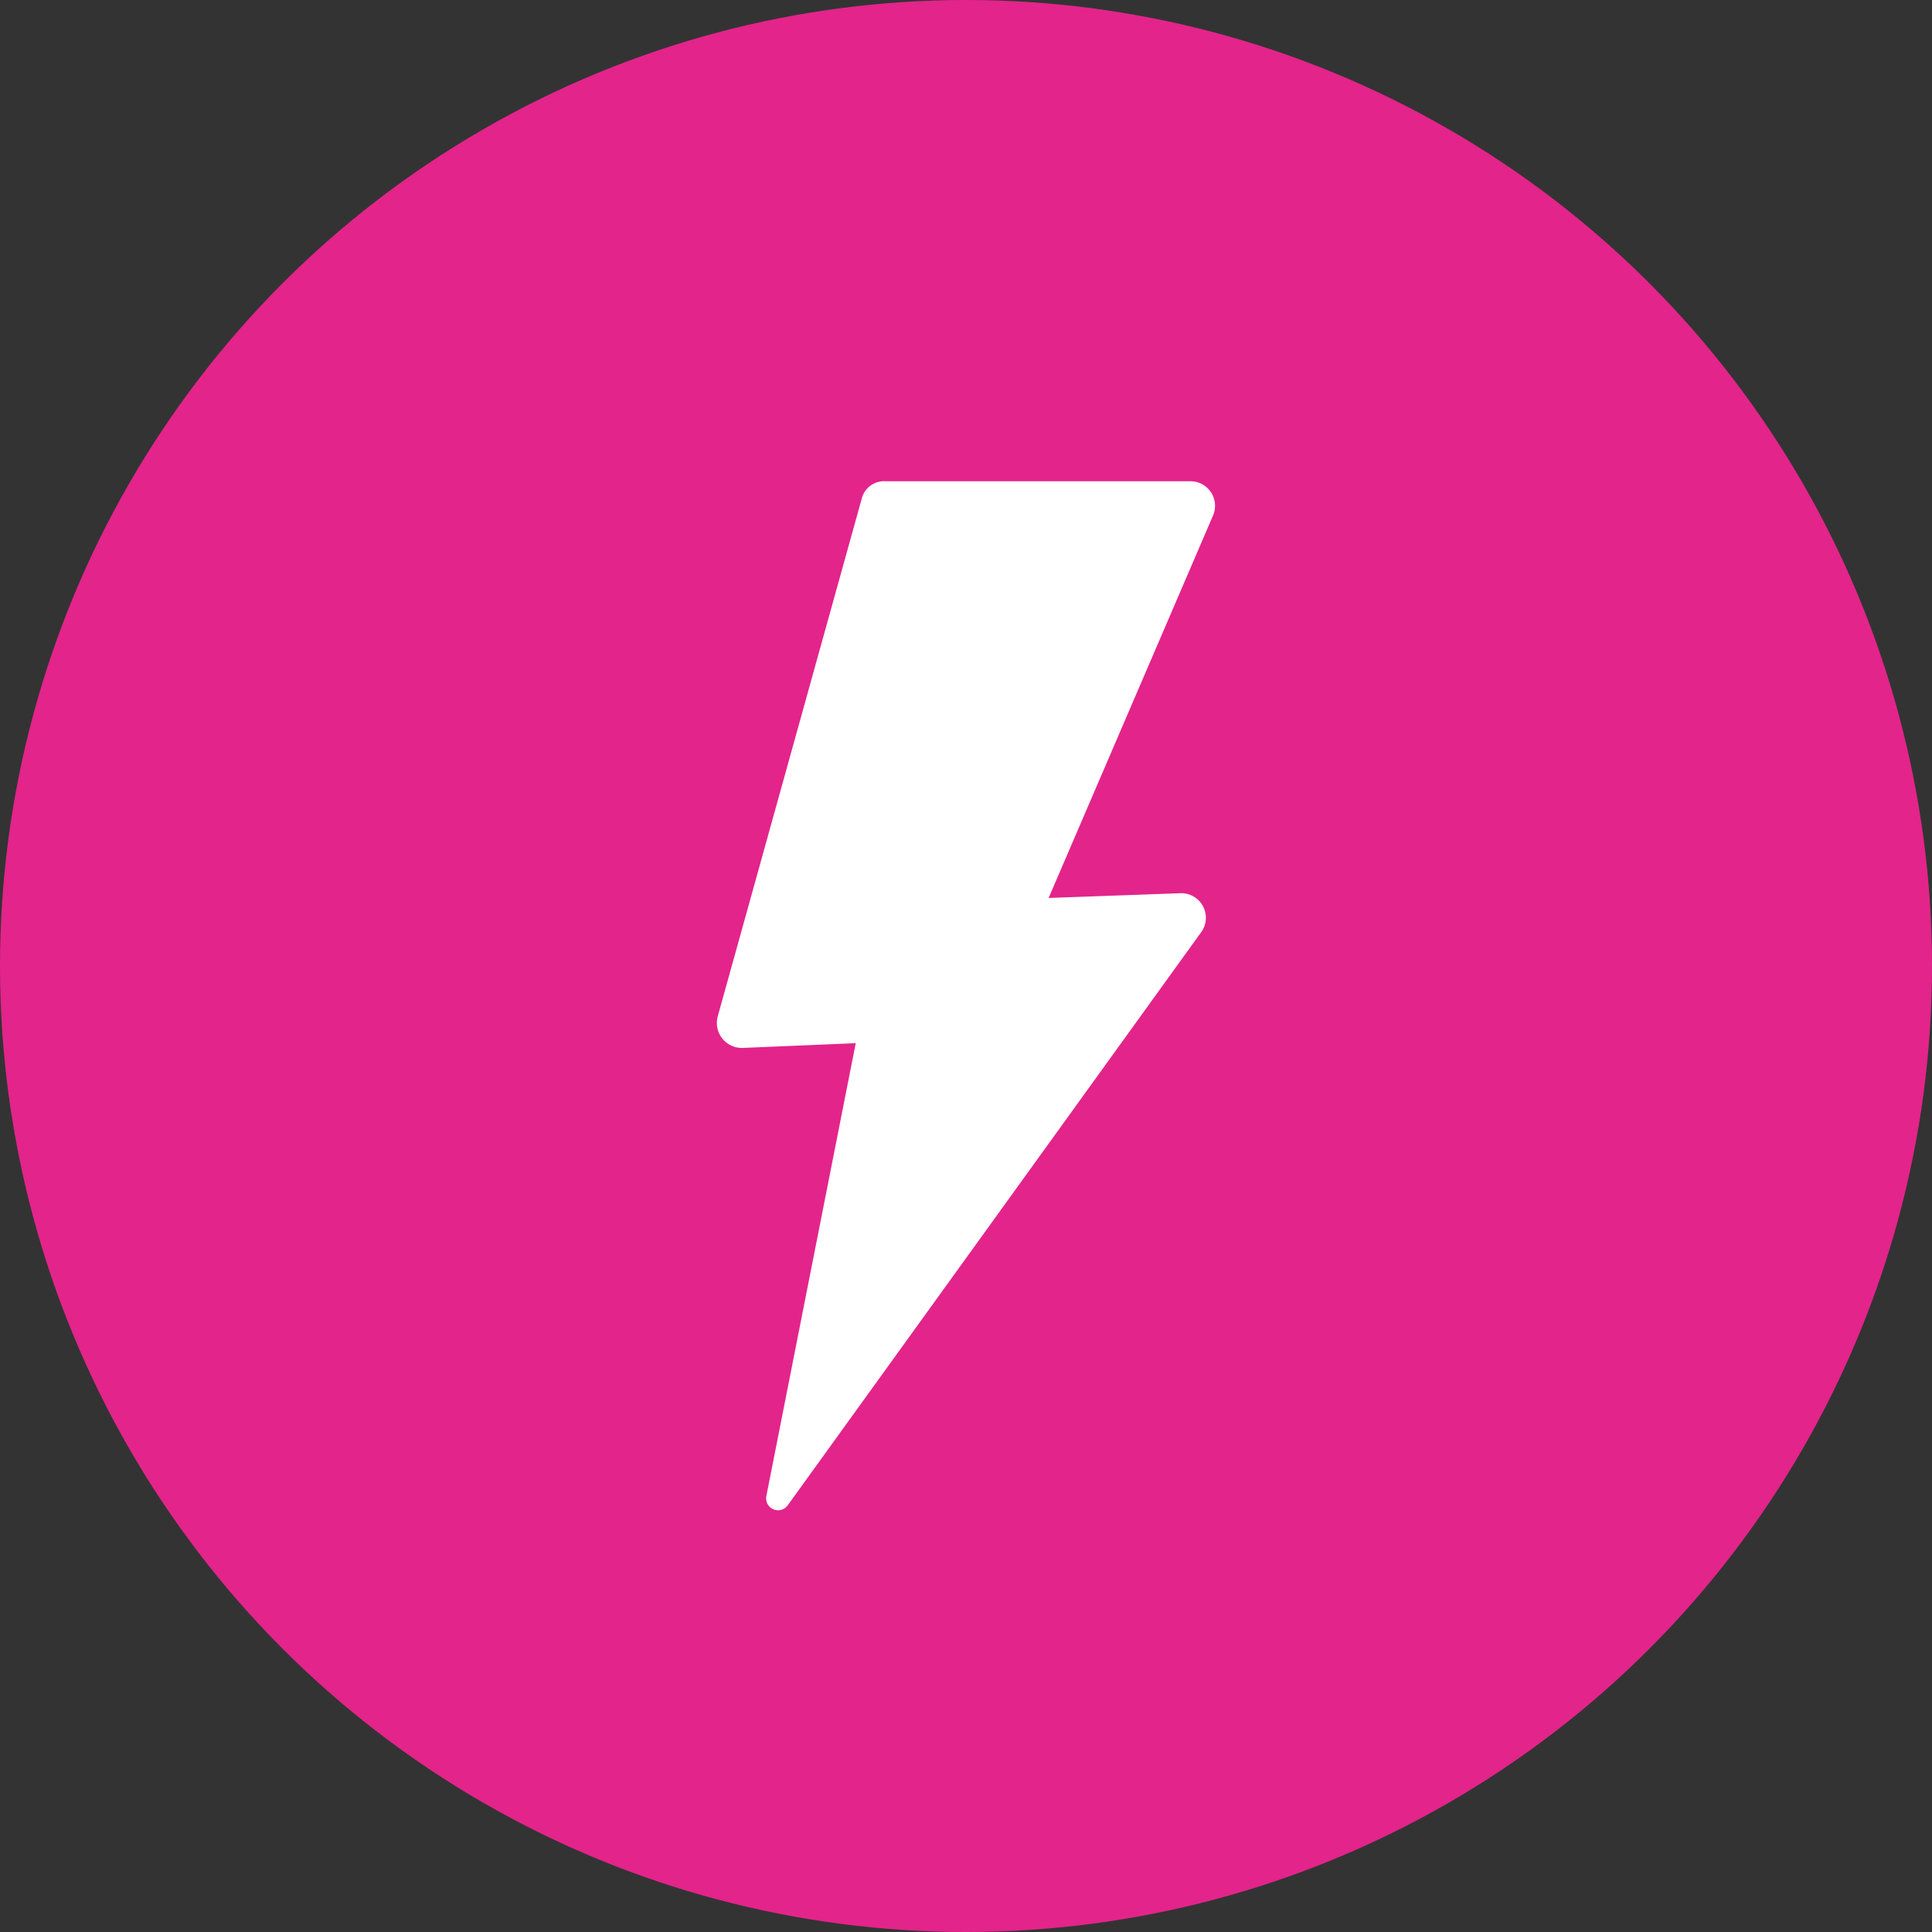
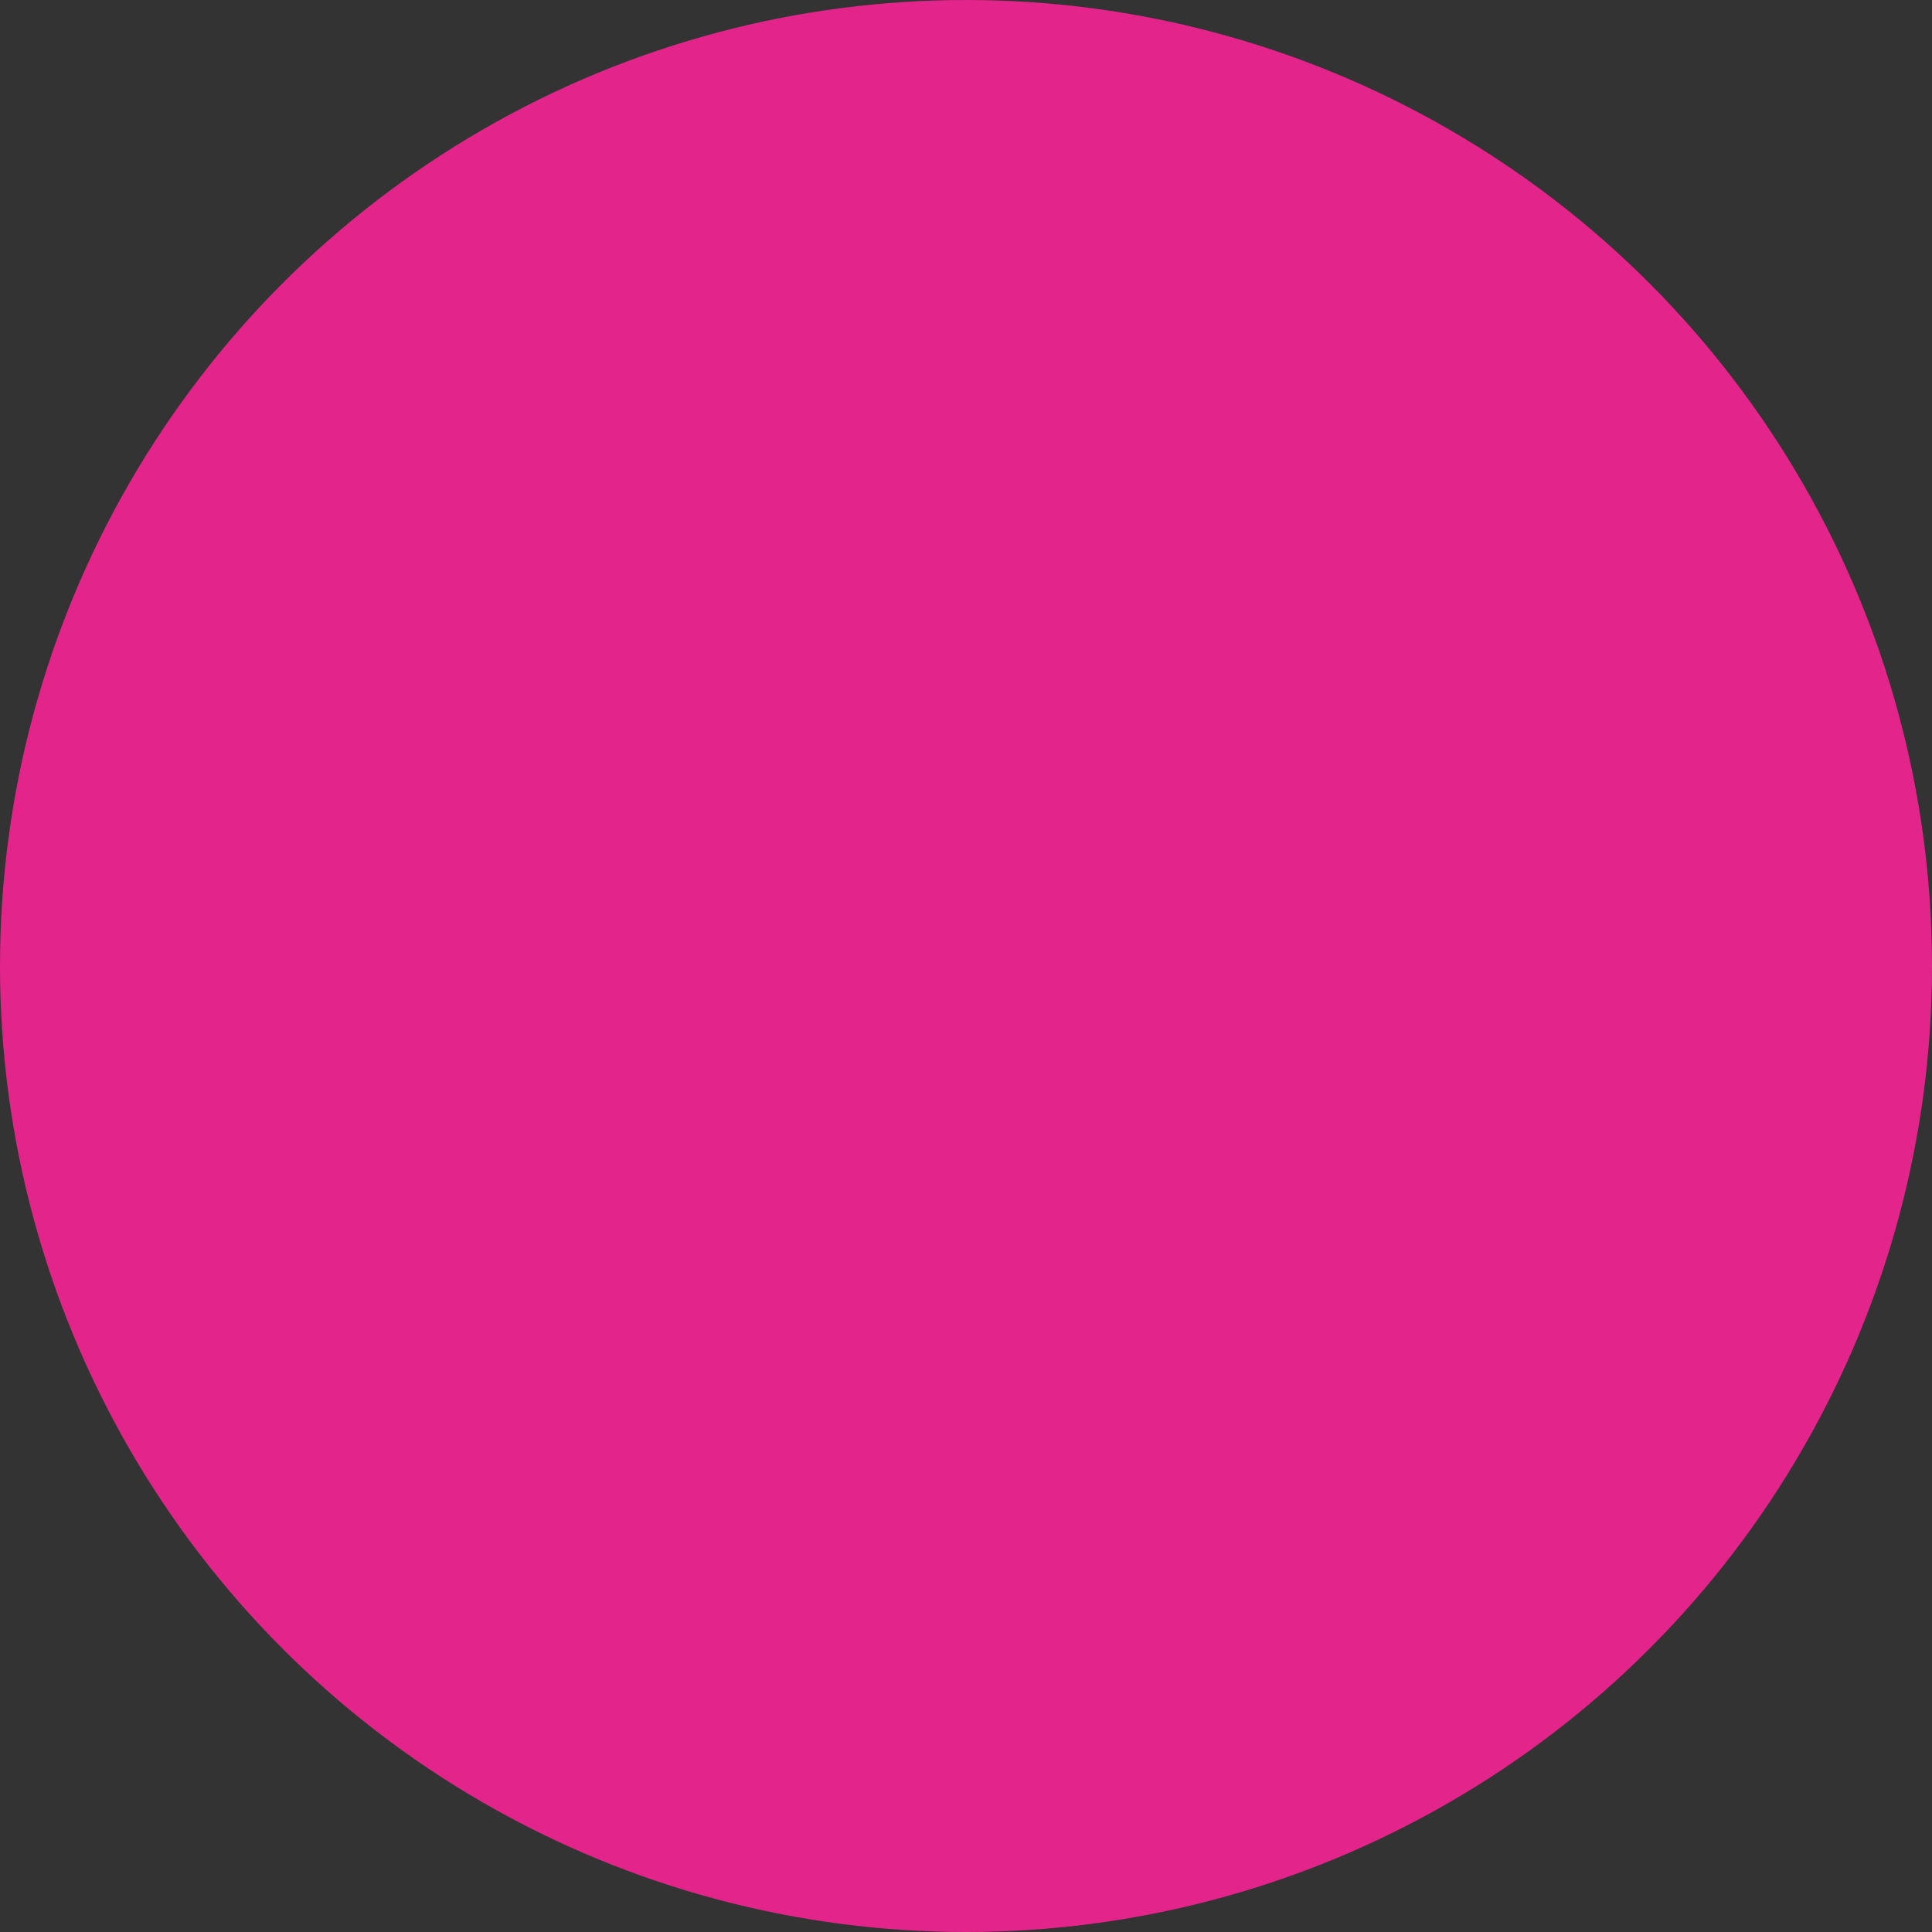
<svg xmlns="http://www.w3.org/2000/svg" width="70" height="70" viewBox="0 0 70 70">
  <rect x="0" y="0" width="70" height="70" fill="#333333" stroke="none" />
  <g id="Group_410" data-name="Group 410" transform="translate(-1005 -3724)">
    <circle id="Ellipse_15" data-name="Ellipse 15" cx="35" cy="35" r="35" transform="translate(1005 3724)" fill="#e3248b" />
-     <path id="Path_1000" data-name="Path 1000" d="M307.924,10.687h11.043a.889.889,0,0,1,.82,1.251l-5.953,13.847,4.788-.173a.891.891,0,0,1,.733,1.423L304.387,47.783a.432.432,0,0,1-.776-.345l3.235-16.392-4.1.173a.907.907,0,0,1-.906-1.122l5.219-18.764a.835.835,0,0,1,.863-.647" transform="translate(729.159 3730.75)" fill="#fff" />
  </g>
</svg>